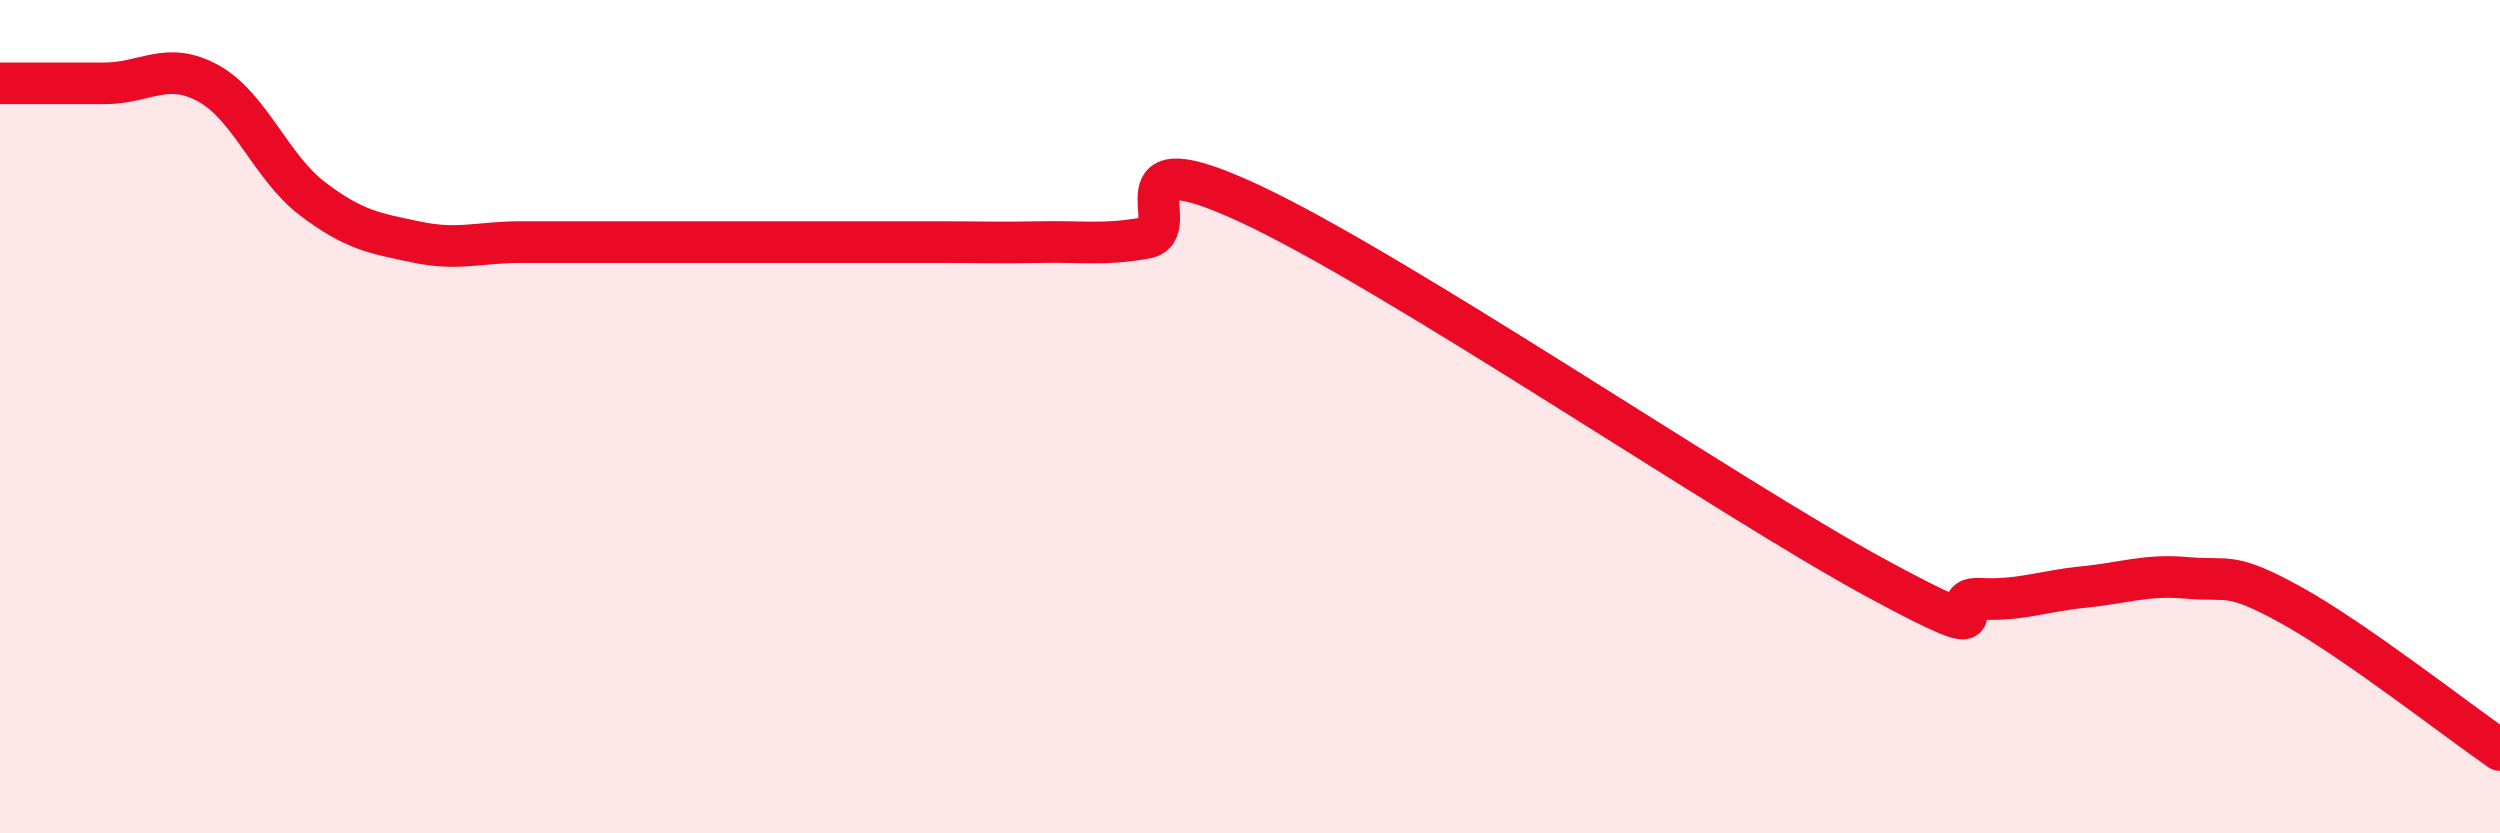
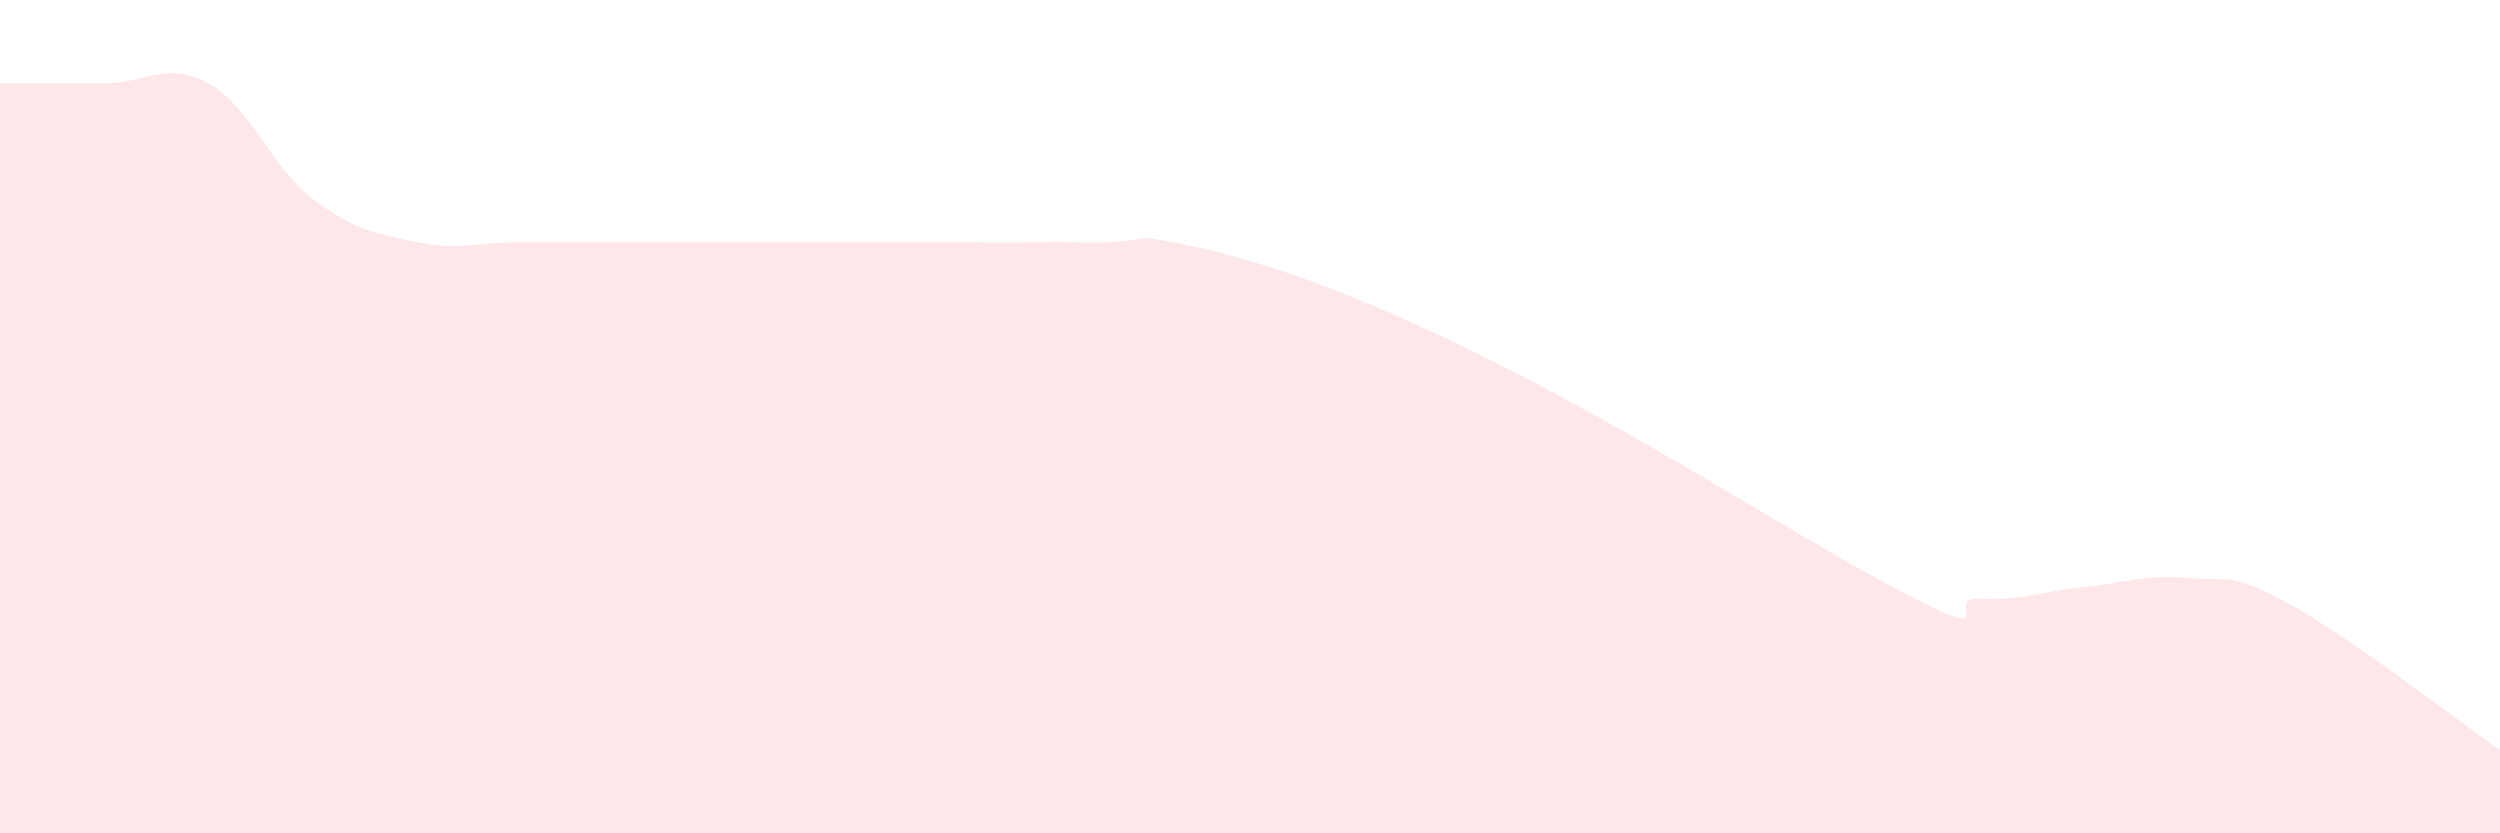
<svg xmlns="http://www.w3.org/2000/svg" width="60" height="20" viewBox="0 0 60 20">
-   <path d="M 0,2 C 0.5,2 1.5,2 2.5,2 C 3.5,2 4,1.45 5,2 C 6,2.55 6.5,4.01 7.5,4.77 C 8.5,5.53 9,5.6 10,5.81 C 11,6.02 11.5,5.81 12.5,5.81 C 13.5,5.81 14,5.81 15,5.81 C 16,5.81 16.5,5.81 17.5,5.81 C 18.5,5.81 19,5.81 20,5.81 C 21,5.81 21.5,5.81 22.5,5.81 C 23.5,5.81 24,5.83 25,5.81 C 26,5.79 26.5,5.89 27.5,5.71 C 28.5,5.53 26.5,3.26 30,4.89 C 33.5,6.52 41.5,11.96 45,13.86 C 48.5,15.76 46.5,14.32 47.5,14.37 C 48.5,14.42 49,14.19 50,14.09 C 51,13.99 51.5,13.78 52.5,13.87 C 53.5,13.96 53.5,13.7 55,14.53 C 56.5,15.36 59,17.31 60,18L60 20L0 20Z" fill="#EB0A25" opacity="0.1" stroke-linecap="round" stroke-linejoin="round" />
-   <path d="M 0,2 C 0.5,2 1.5,2 2.5,2 C 3.5,2 4,1.45 5,2 C 6,2.55 6.5,4.01 7.5,4.77 C 8.5,5.53 9,5.6 10,5.81 C 11,6.02 11.5,5.81 12.5,5.81 C 13.5,5.81 14,5.81 15,5.81 C 16,5.81 16.5,5.81 17.5,5.81 C 18.5,5.81 19,5.81 20,5.81 C 21,5.81 21.5,5.81 22.5,5.81 C 23.5,5.81 24,5.83 25,5.81 C 26,5.79 26.5,5.89 27.5,5.71 C 28.5,5.53 26.5,3.26 30,4.89 C 33.5,6.52 41.5,11.96 45,13.86 C 48.5,15.76 46.5,14.32 47.5,14.37 C 48.5,14.42 49,14.19 50,14.09 C 51,13.99 51.5,13.78 52.5,13.87 C 53.5,13.96 53.5,13.7 55,14.53 C 56.5,15.36 59,17.31 60,18" stroke="#EB0A25" stroke-width="1" fill="none" stroke-linecap="round" stroke-linejoin="round" />
+   <path d="M 0,2 C 0.5,2 1.5,2 2.5,2 C 3.5,2 4,1.45 5,2 C 6,2.55 6.5,4.01 7.5,4.77 C 8.5,5.53 9,5.6 10,5.81 C 11,6.02 11.5,5.81 12.5,5.81 C 13.5,5.81 14,5.81 15,5.81 C 16,5.81 16.5,5.81 17.5,5.81 C 18.5,5.81 19,5.81 20,5.81 C 21,5.81 21.5,5.81 22.5,5.81 C 23.5,5.81 24,5.83 25,5.81 C 26,5.79 26.5,5.89 27.5,5.71 C 33.5,6.52 41.5,11.96 45,13.86 C 48.5,15.76 46.5,14.32 47.5,14.37 C 48.5,14.42 49,14.19 50,14.09 C 51,13.99 51.5,13.78 52.5,13.87 C 53.5,13.96 53.5,13.7 55,14.53 C 56.5,15.36 59,17.31 60,18L60 20L0 20Z" fill="#EB0A25" opacity="0.1" stroke-linecap="round" stroke-linejoin="round" />
</svg>